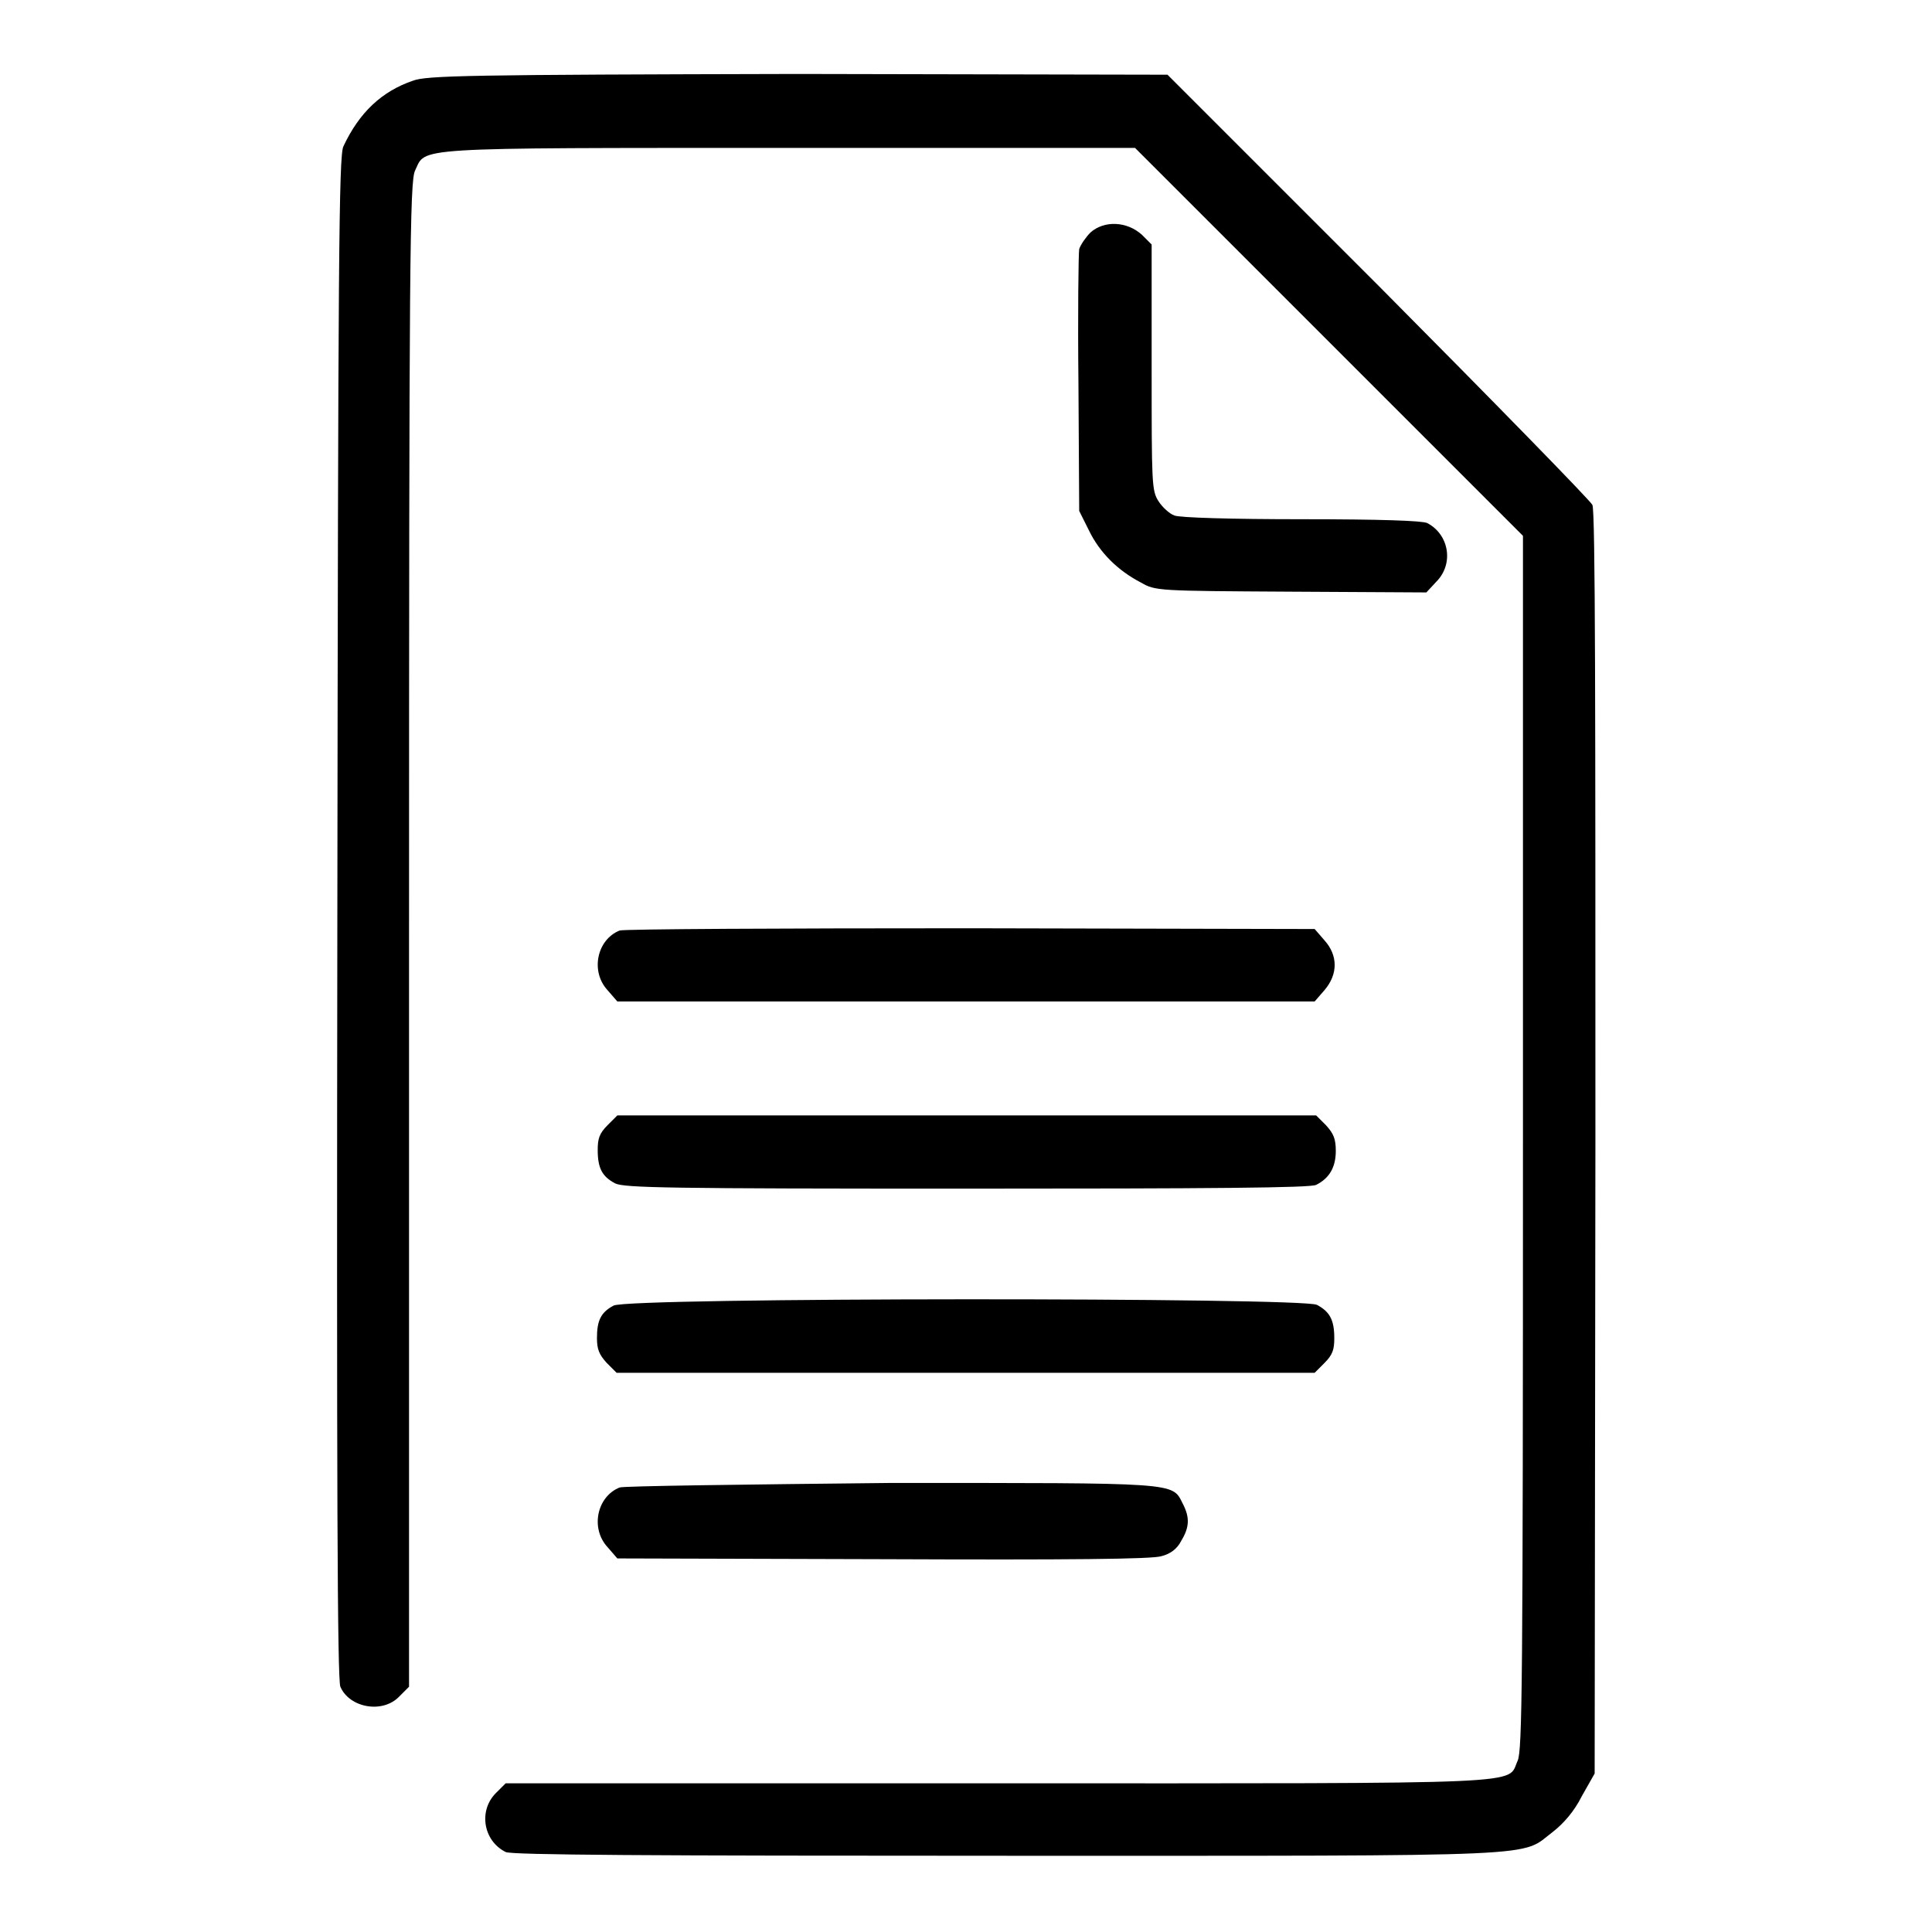
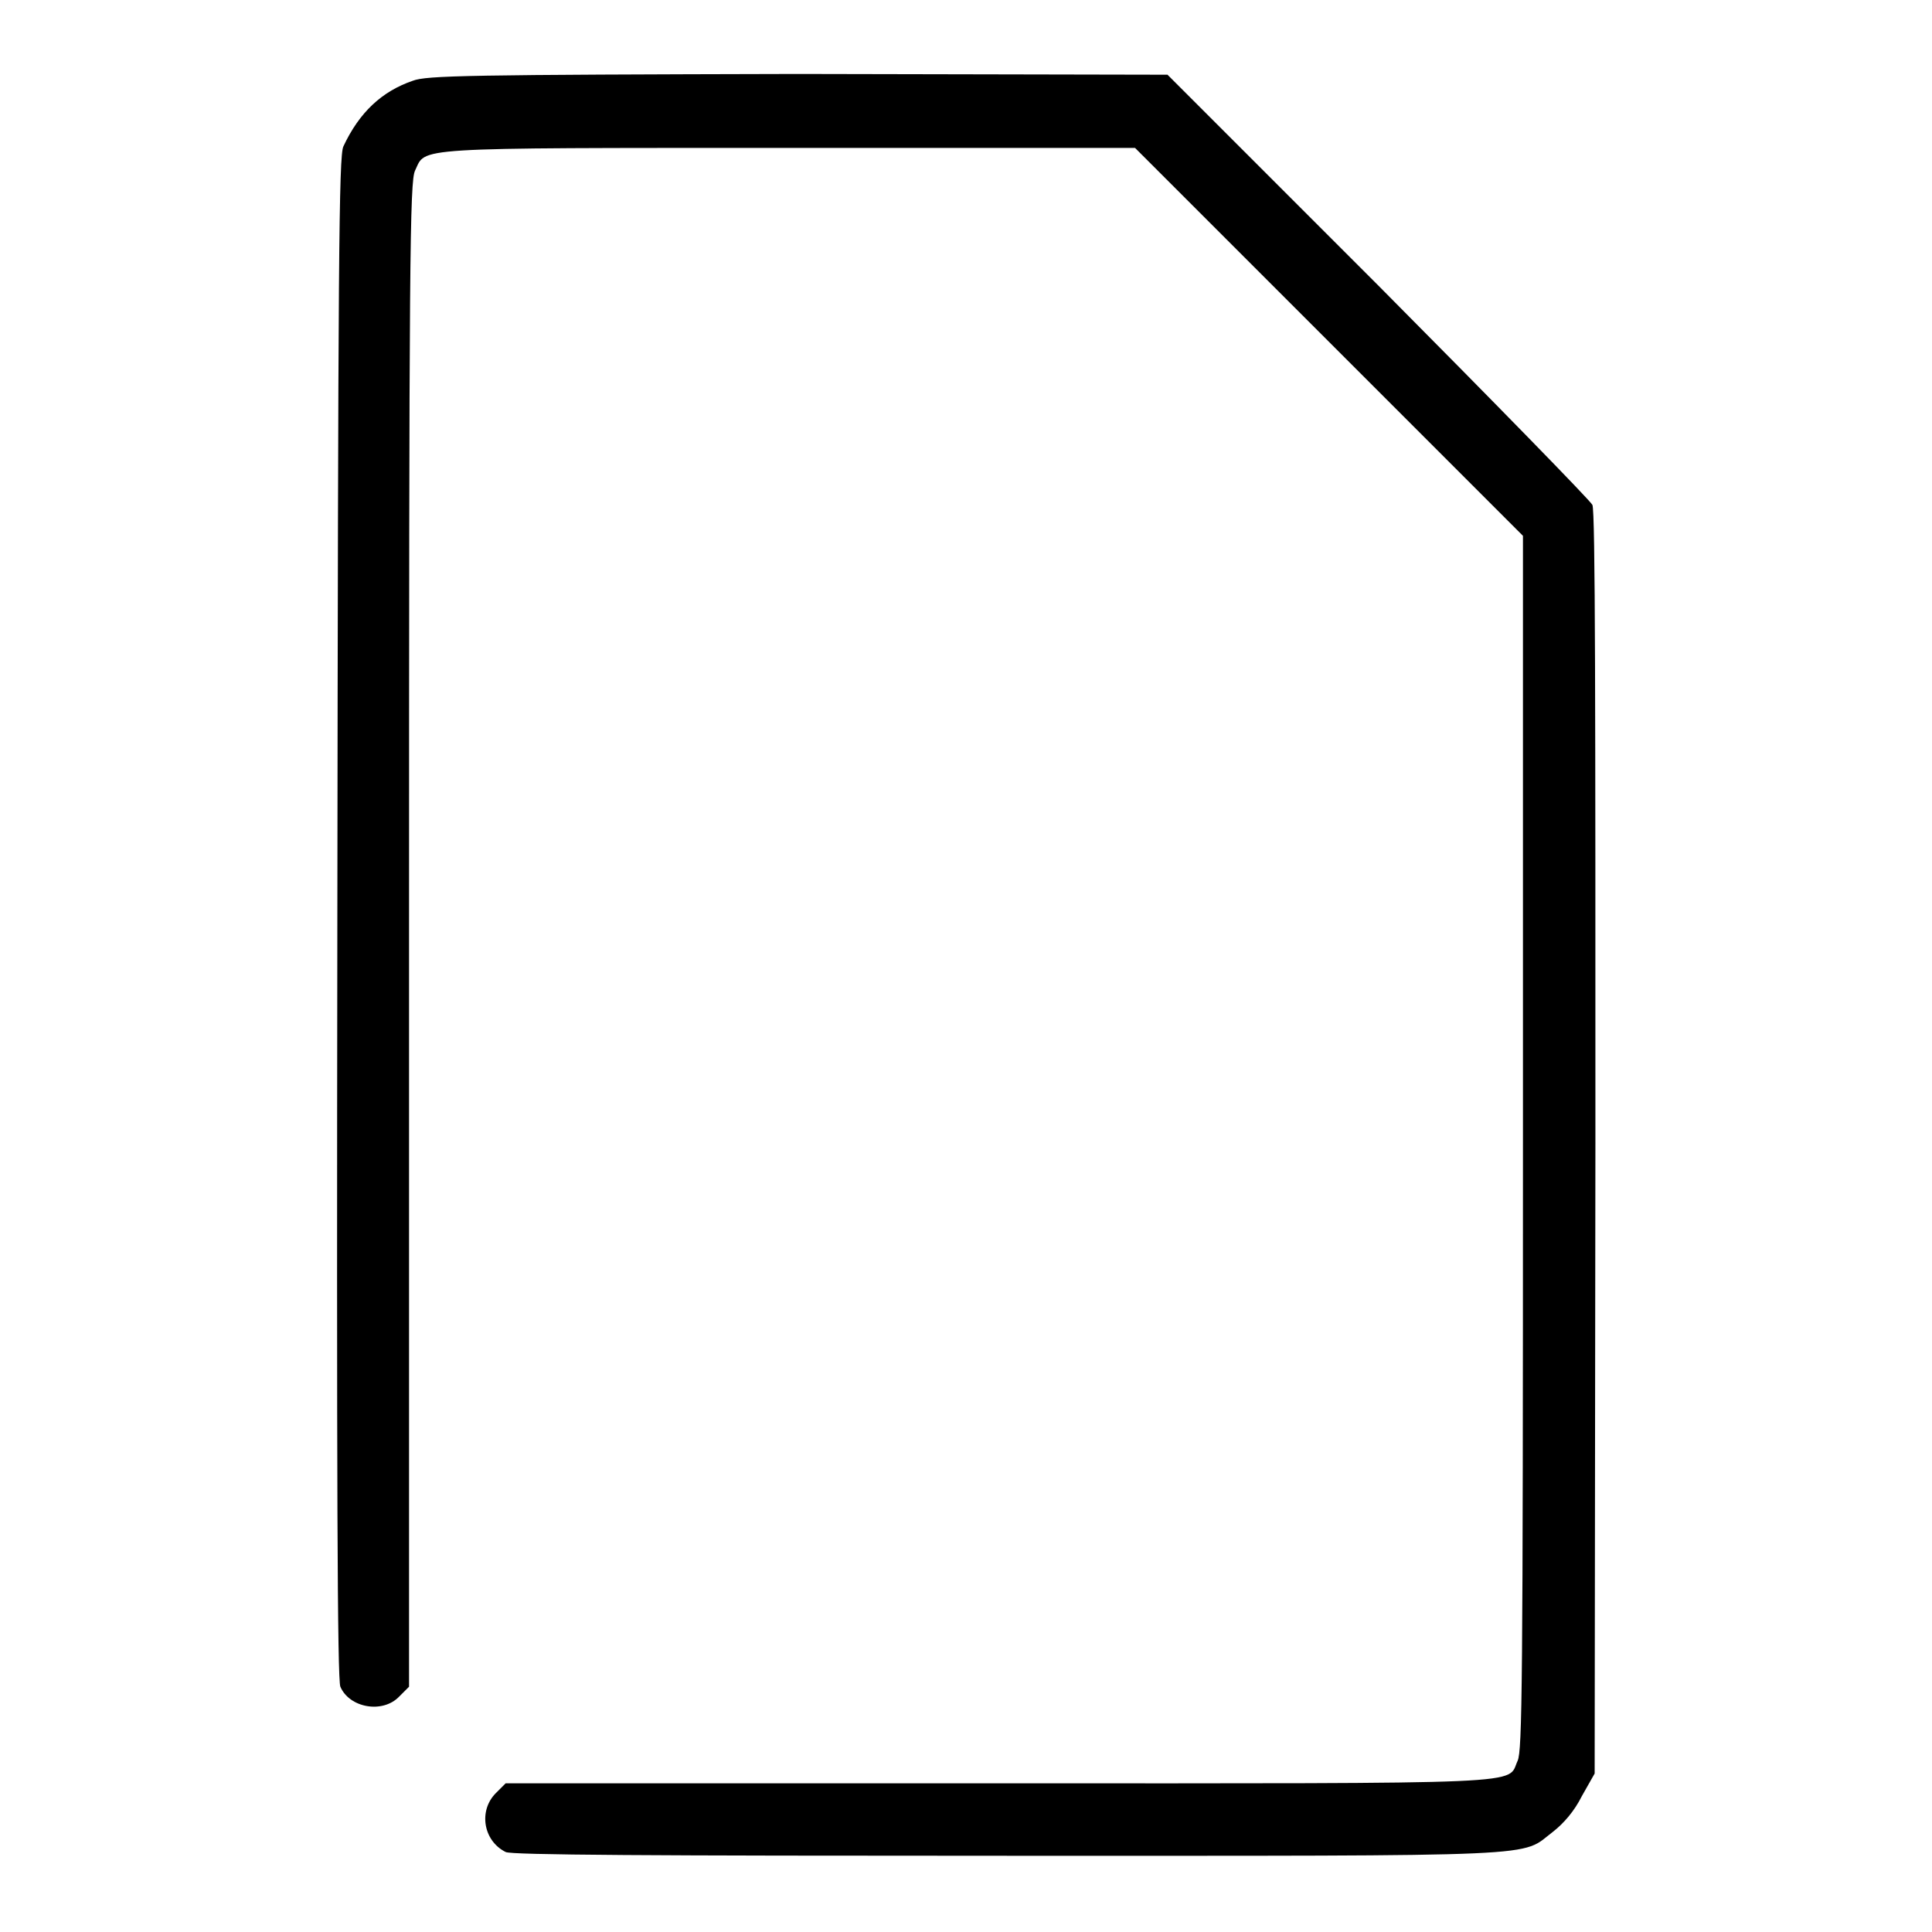
<svg xmlns="http://www.w3.org/2000/svg" version="1.1" x="0px" y="0px" viewBox="0 0 256 256" enable-background="new 0 0 256 256" xml:space="preserve">
  <g>
    <g>
      <g>
        <path fill="#000000" d="M54.7,10.7c-4.1,1.4-7.1,4.2-9.2,8.7c-0.6,1.2-0.7,15-0.8,102.1c-0.1,75.4,0,101.1,0.4,102c1.2,2.8,5.6,3.6,7.8,1.3l1.3-1.3v-99.7C54.2,34,54.3,24,55,22.6c1.5-3.1-1.2-3,49.6-3h45.8l25.7,25.7L201.8,71v80.4c0,72.3-0.1,80.5-0.7,81.9c-1.5,3.2,3.3,3-68.9,3H67l-1.3,1.3c-2.3,2.3-1.7,6.3,1.3,7.8c0.7,0.4,19.1,0.5,66.5,0.5c72.9,0,67.8,0.2,72.3-3.2c1.4-1.1,2.8-2.7,3.8-4.7l1.7-3l0.1-83.5c0-57.4,0-83.8-0.4-84.6c-0.3-0.6-13.1-13.7-28.4-29.1l-27.9-27.9l-49-0.1C62.1,9.9,56.5,10,54.7,10.7z" />
-         <path fill="#000000" d="M144.5,30.8c-0.6,0.6-1.3,1.6-1.5,2.2c-0.1,0.6-0.2,8.6-0.1,17.9l0.1,16.8l1.3,2.6c1.4,2.9,3.8,5.3,6.9,6.9c1.9,1.1,2.2,1.1,19.9,1.2l17.9,0.1l1.3-1.4c2.4-2.4,1.7-6.3-1.2-7.8c-0.7-0.3-6-0.5-16.7-0.5c-9,0-16.2-0.2-16.8-0.5c-0.6-0.2-1.6-1.1-2.1-1.9c-0.9-1.4-0.9-2.4-0.9-17.8V32.4l-1.3-1.3C149.3,29.3,146.3,29.2,144.5,30.8z" />
-         <path fill="#000000" d="M82.1,123.3c-3,1.2-3.9,5.4-1.6,7.9l1.3,1.5H128h46.2l1.3-1.5c1.8-2.1,1.8-4.6,0-6.6l-1.3-1.5l-45.6-0.1C103.6,123,82.6,123.1,82.1,123.3z" />
-         <path fill="#000000" d="M80.5,149.1c-1.1,1.1-1.3,1.8-1.3,3.3c0,2.4,0.6,3.5,2.3,4.4c1.2,0.6,7.1,0.7,46.6,0.7c32.4,0,45.6-0.1,46.3-0.5c1.8-0.9,2.6-2.4,2.6-4.5c0-1.6-0.3-2.3-1.3-3.4l-1.3-1.3H128H81.8L80.5,149.1z" />
-         <path fill="#000000" d="M81.3,173c-1.7,0.9-2.2,2-2.2,4.3c0,1.5,0.3,2.2,1.3,3.3l1.3,1.3H128h46.2l1.3-1.3c1.1-1.1,1.3-1.8,1.3-3.3c0-2.4-0.6-3.5-2.3-4.4C172.6,171.9,83.2,171.9,81.3,173z" />
-         <path fill="#000000" d="M82.1,197.1c-3,1.2-3.9,5.4-1.6,7.9l1.3,1.5l35.2,0.1c24.7,0.1,35.7,0,36.9-0.4c1.2-0.3,2.1-1,2.6-2c1.1-1.8,1.2-3.1,0.2-5c-1.4-2.8-0.5-2.7-38.8-2.7C98.8,196.7,82.6,196.9,82.1,197.1z" />
      </g>
    </g>
  </g>
</svg>